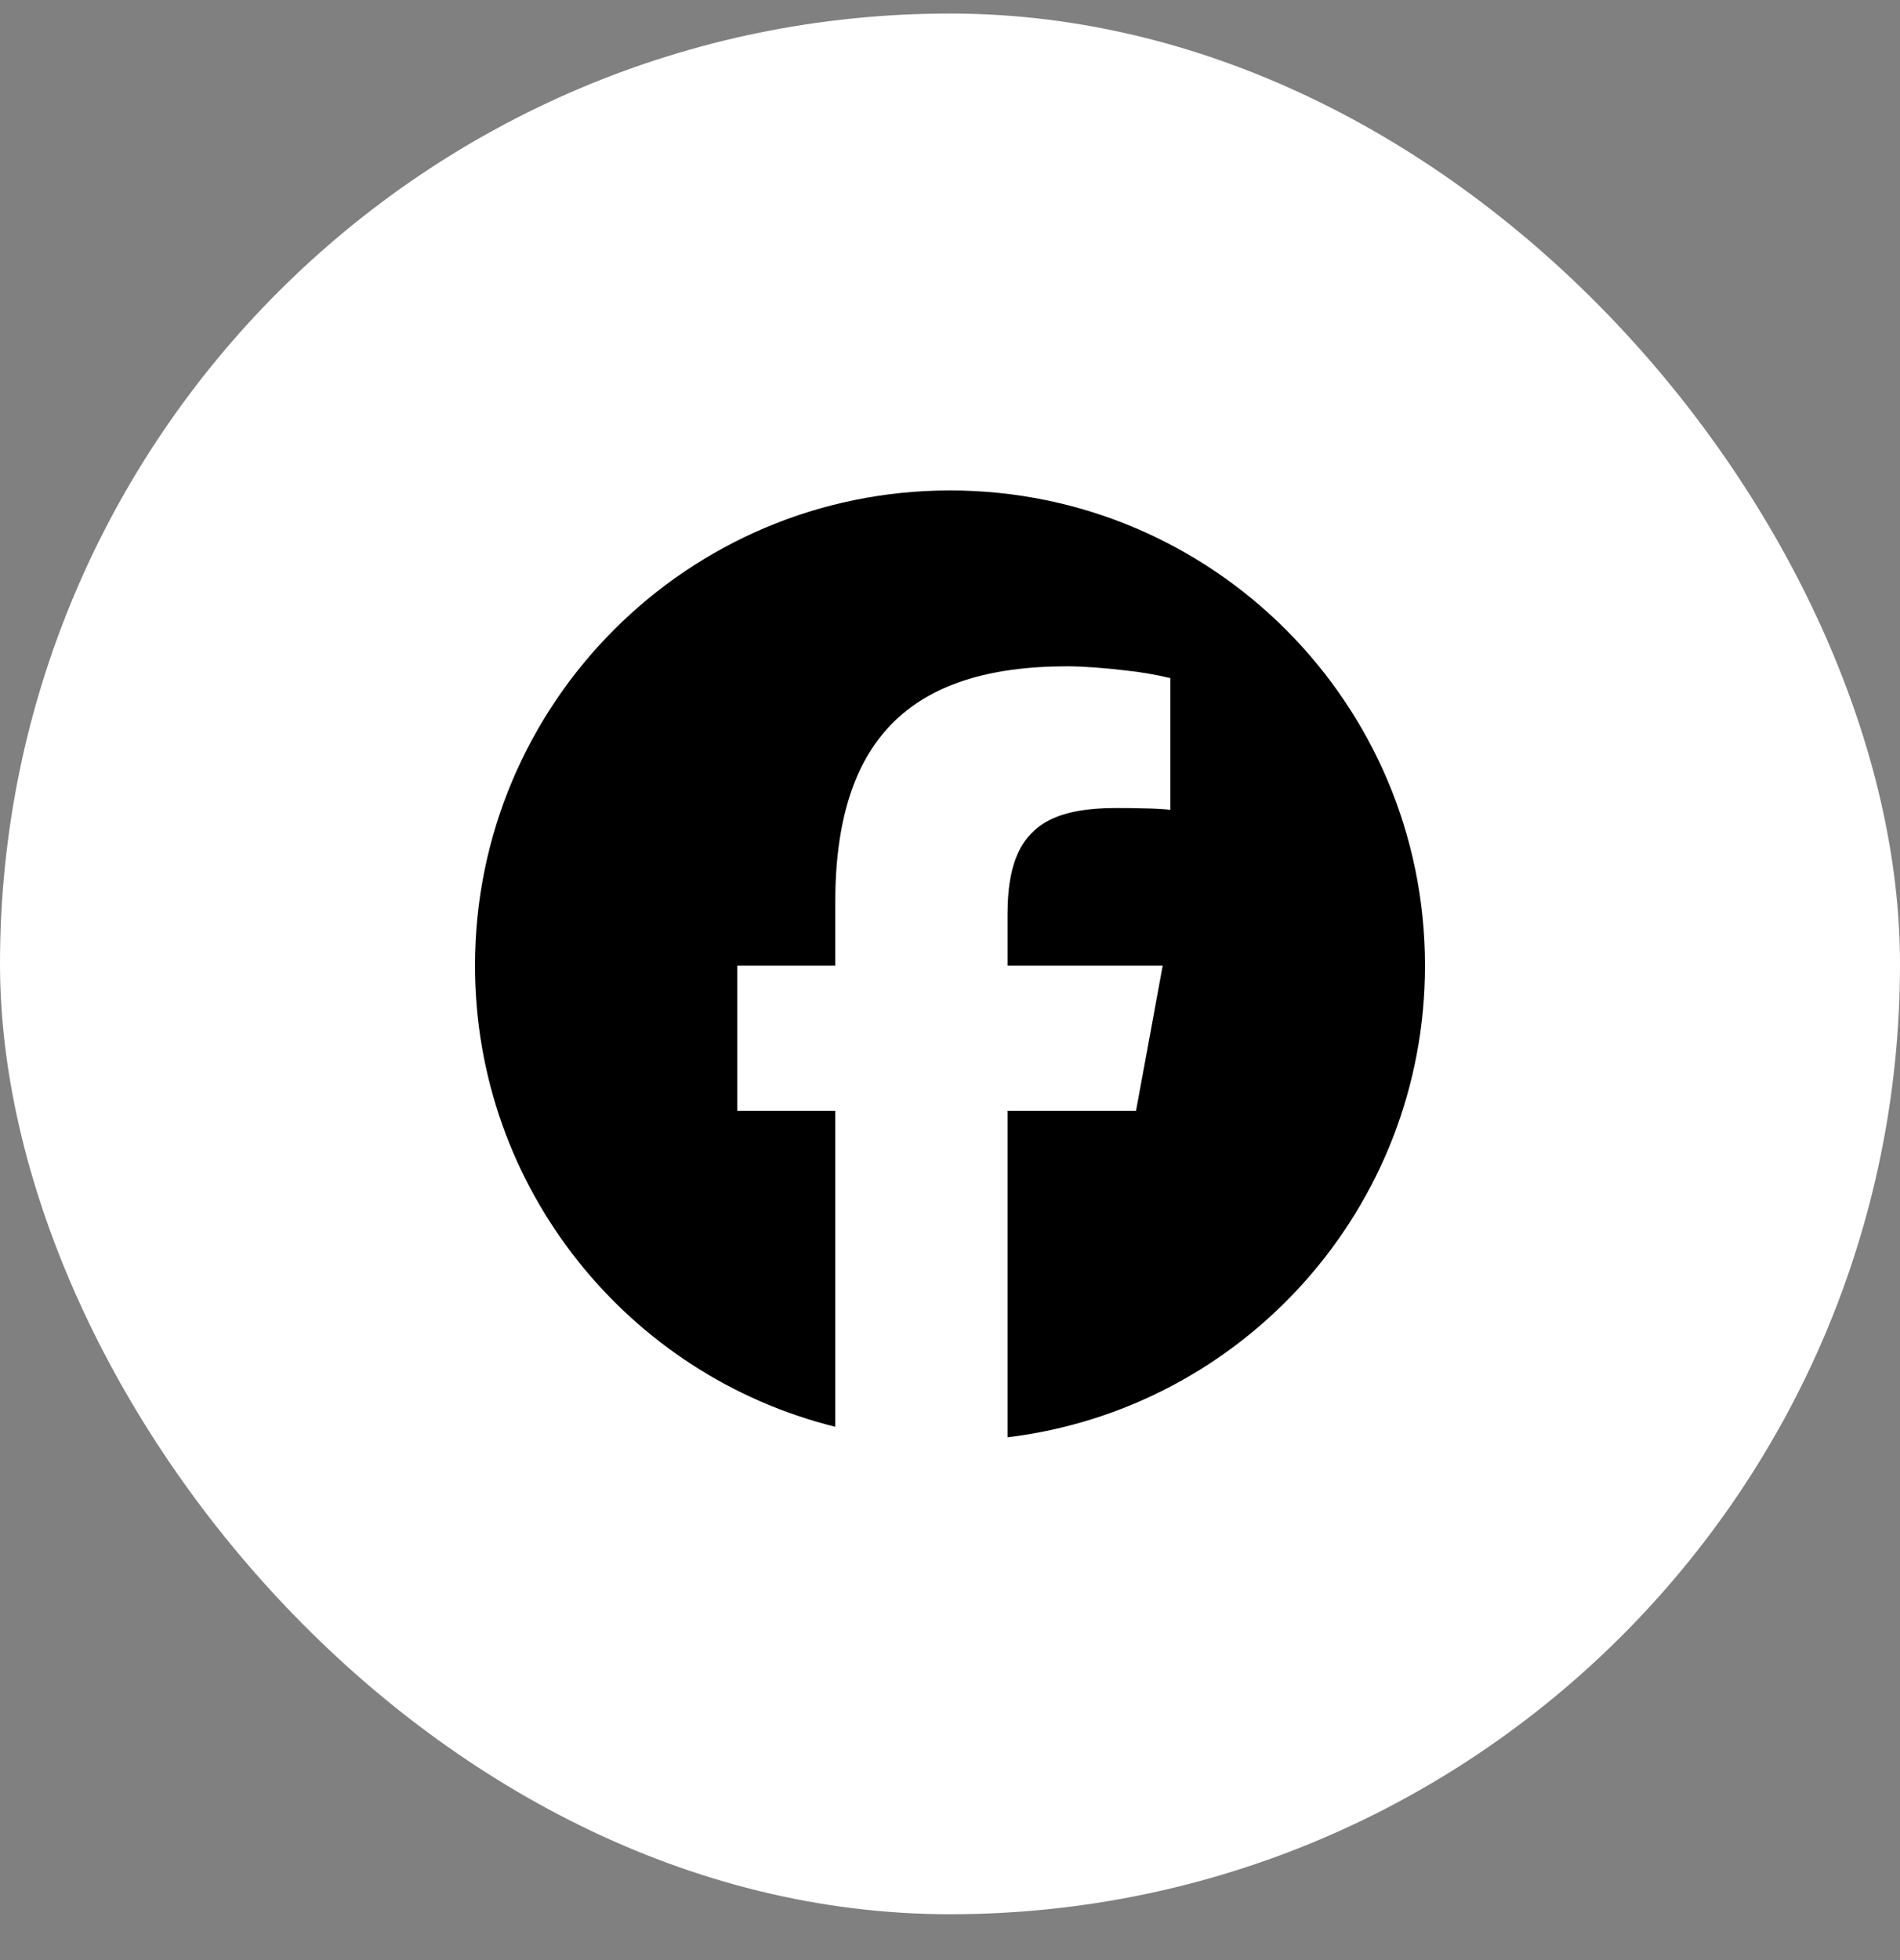
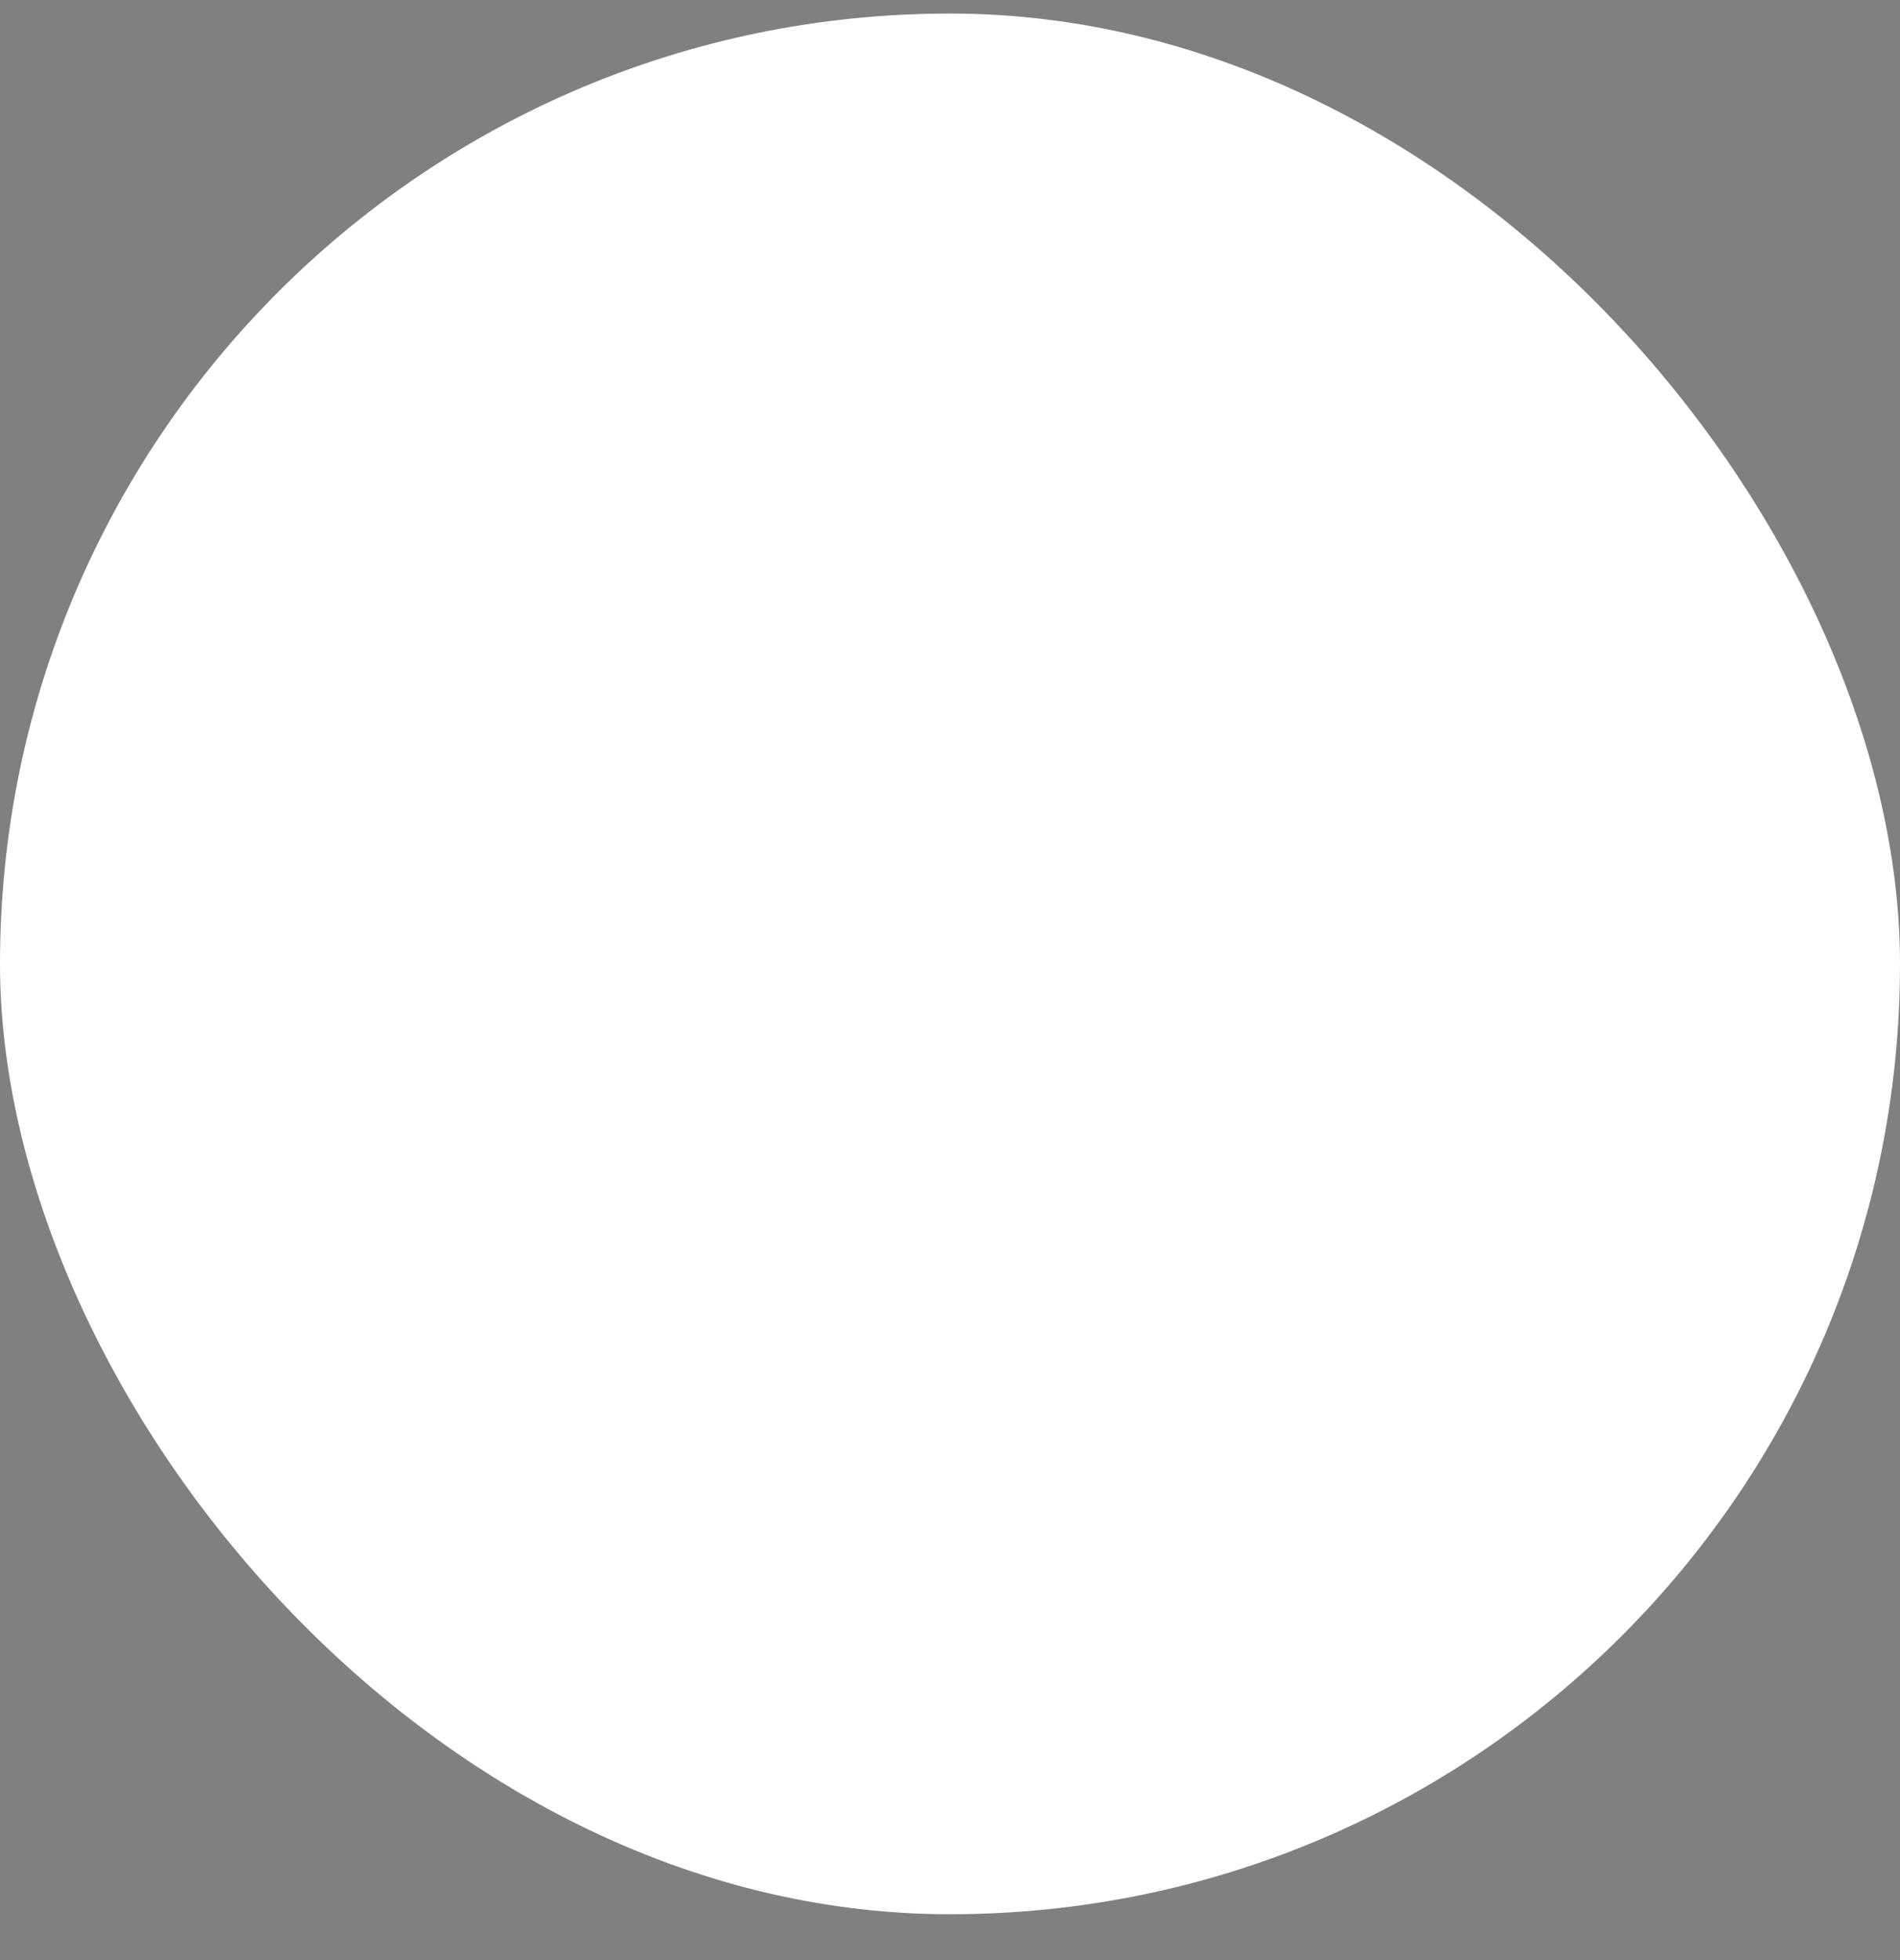
<svg xmlns="http://www.w3.org/2000/svg" width="32" height="33" viewBox="0 0 32 33" fill="none">
  <rect x="0" y="0" width="32" height="33" fill="#808080" stroke="none" />
  <rect y="0.228" width="32" height="32" rx="16" fill="white" />
  <g clip-path="url(#clip0_222_1229)">
-     <path d="M14.067 24.021V18.701H12.418V16.257H14.067V15.204C14.067 12.48 15.299 11.218 17.973 11.218C18.24 11.218 18.609 11.246 18.951 11.287C19.207 11.313 19.462 11.357 19.712 11.417V13.633C19.567 13.62 19.422 13.612 19.277 13.61C19.114 13.605 18.951 13.603 18.788 13.604C18.317 13.604 17.949 13.668 17.671 13.809C17.485 13.903 17.328 14.047 17.219 14.224C17.047 14.504 16.969 14.887 16.969 15.392V16.257H19.582L19.325 17.659L19.133 18.701H16.969V24.198C20.931 23.72 24 20.347 24 16.257C24 11.839 20.418 8.257 16 8.257C11.582 8.257 8 11.839 8 16.257C8 20.009 10.583 23.157 14.067 24.021Z" fill="black" />
-   </g>
+     </g>
  <defs>
    <clipPath id="clip0_222_1229">
      <rect width="16" height="16" fill="white" transform="translate(8 8.228)" />
    </clipPath>
  </defs>
</svg>